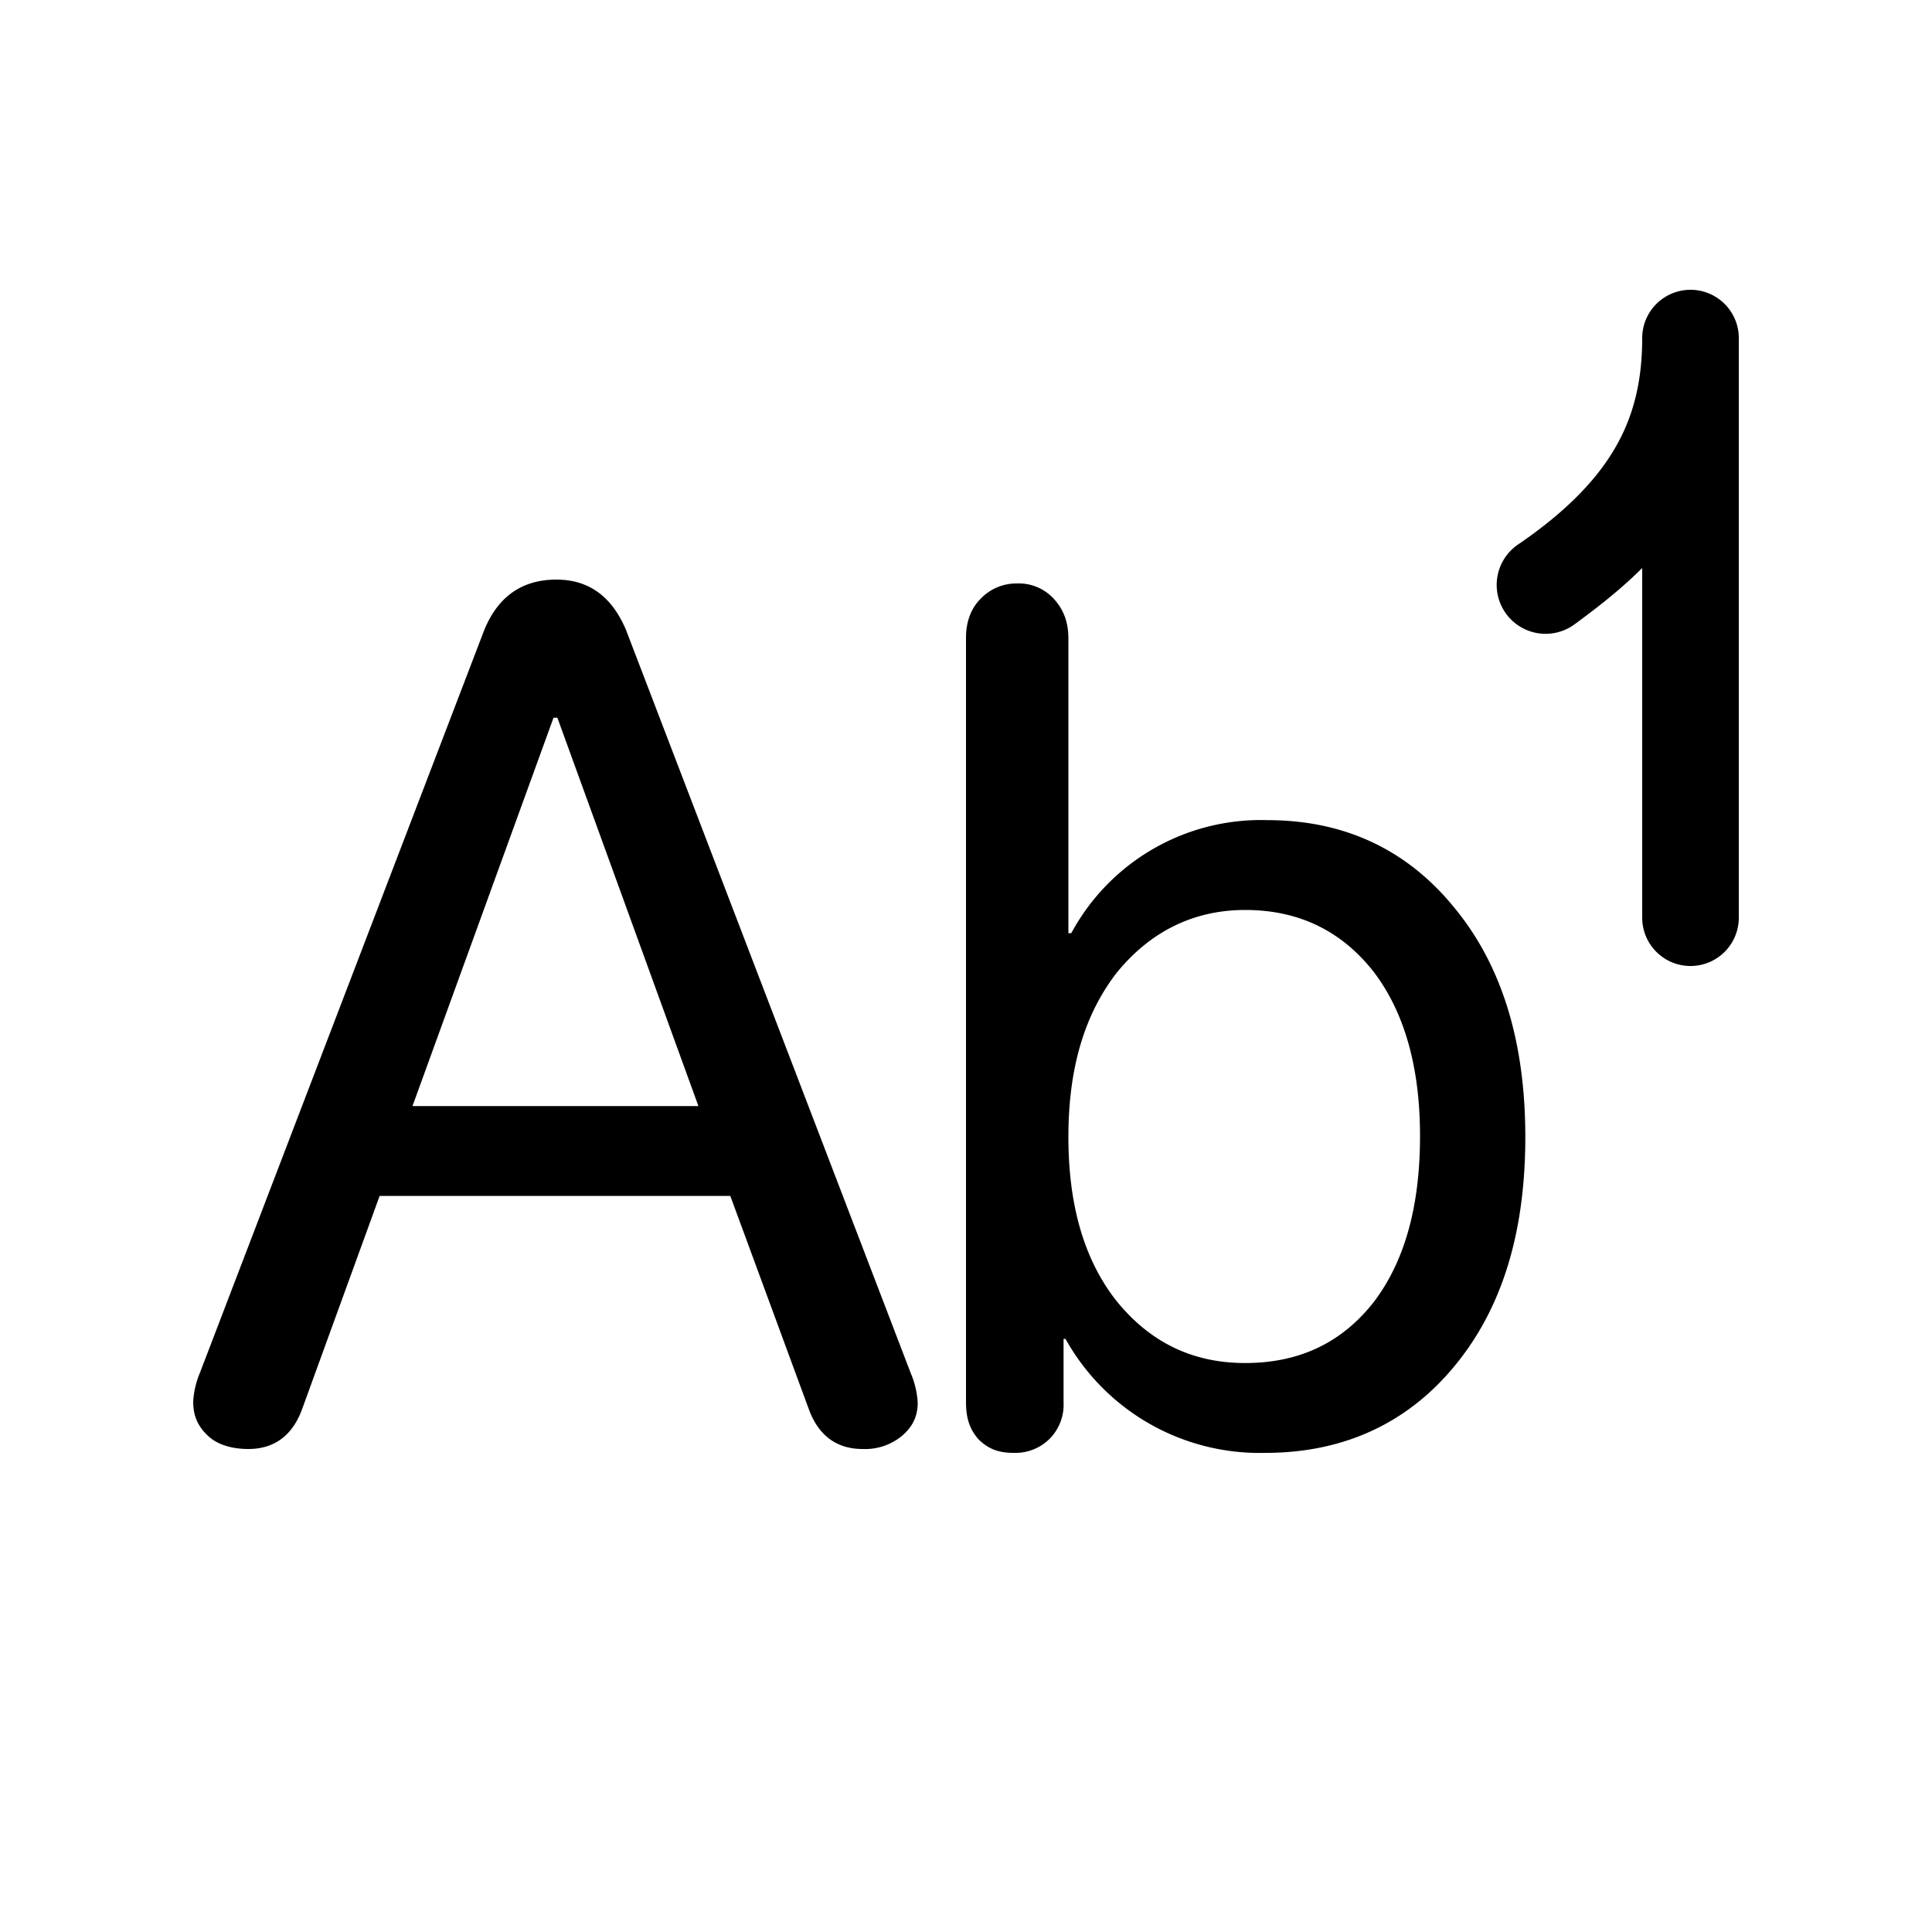
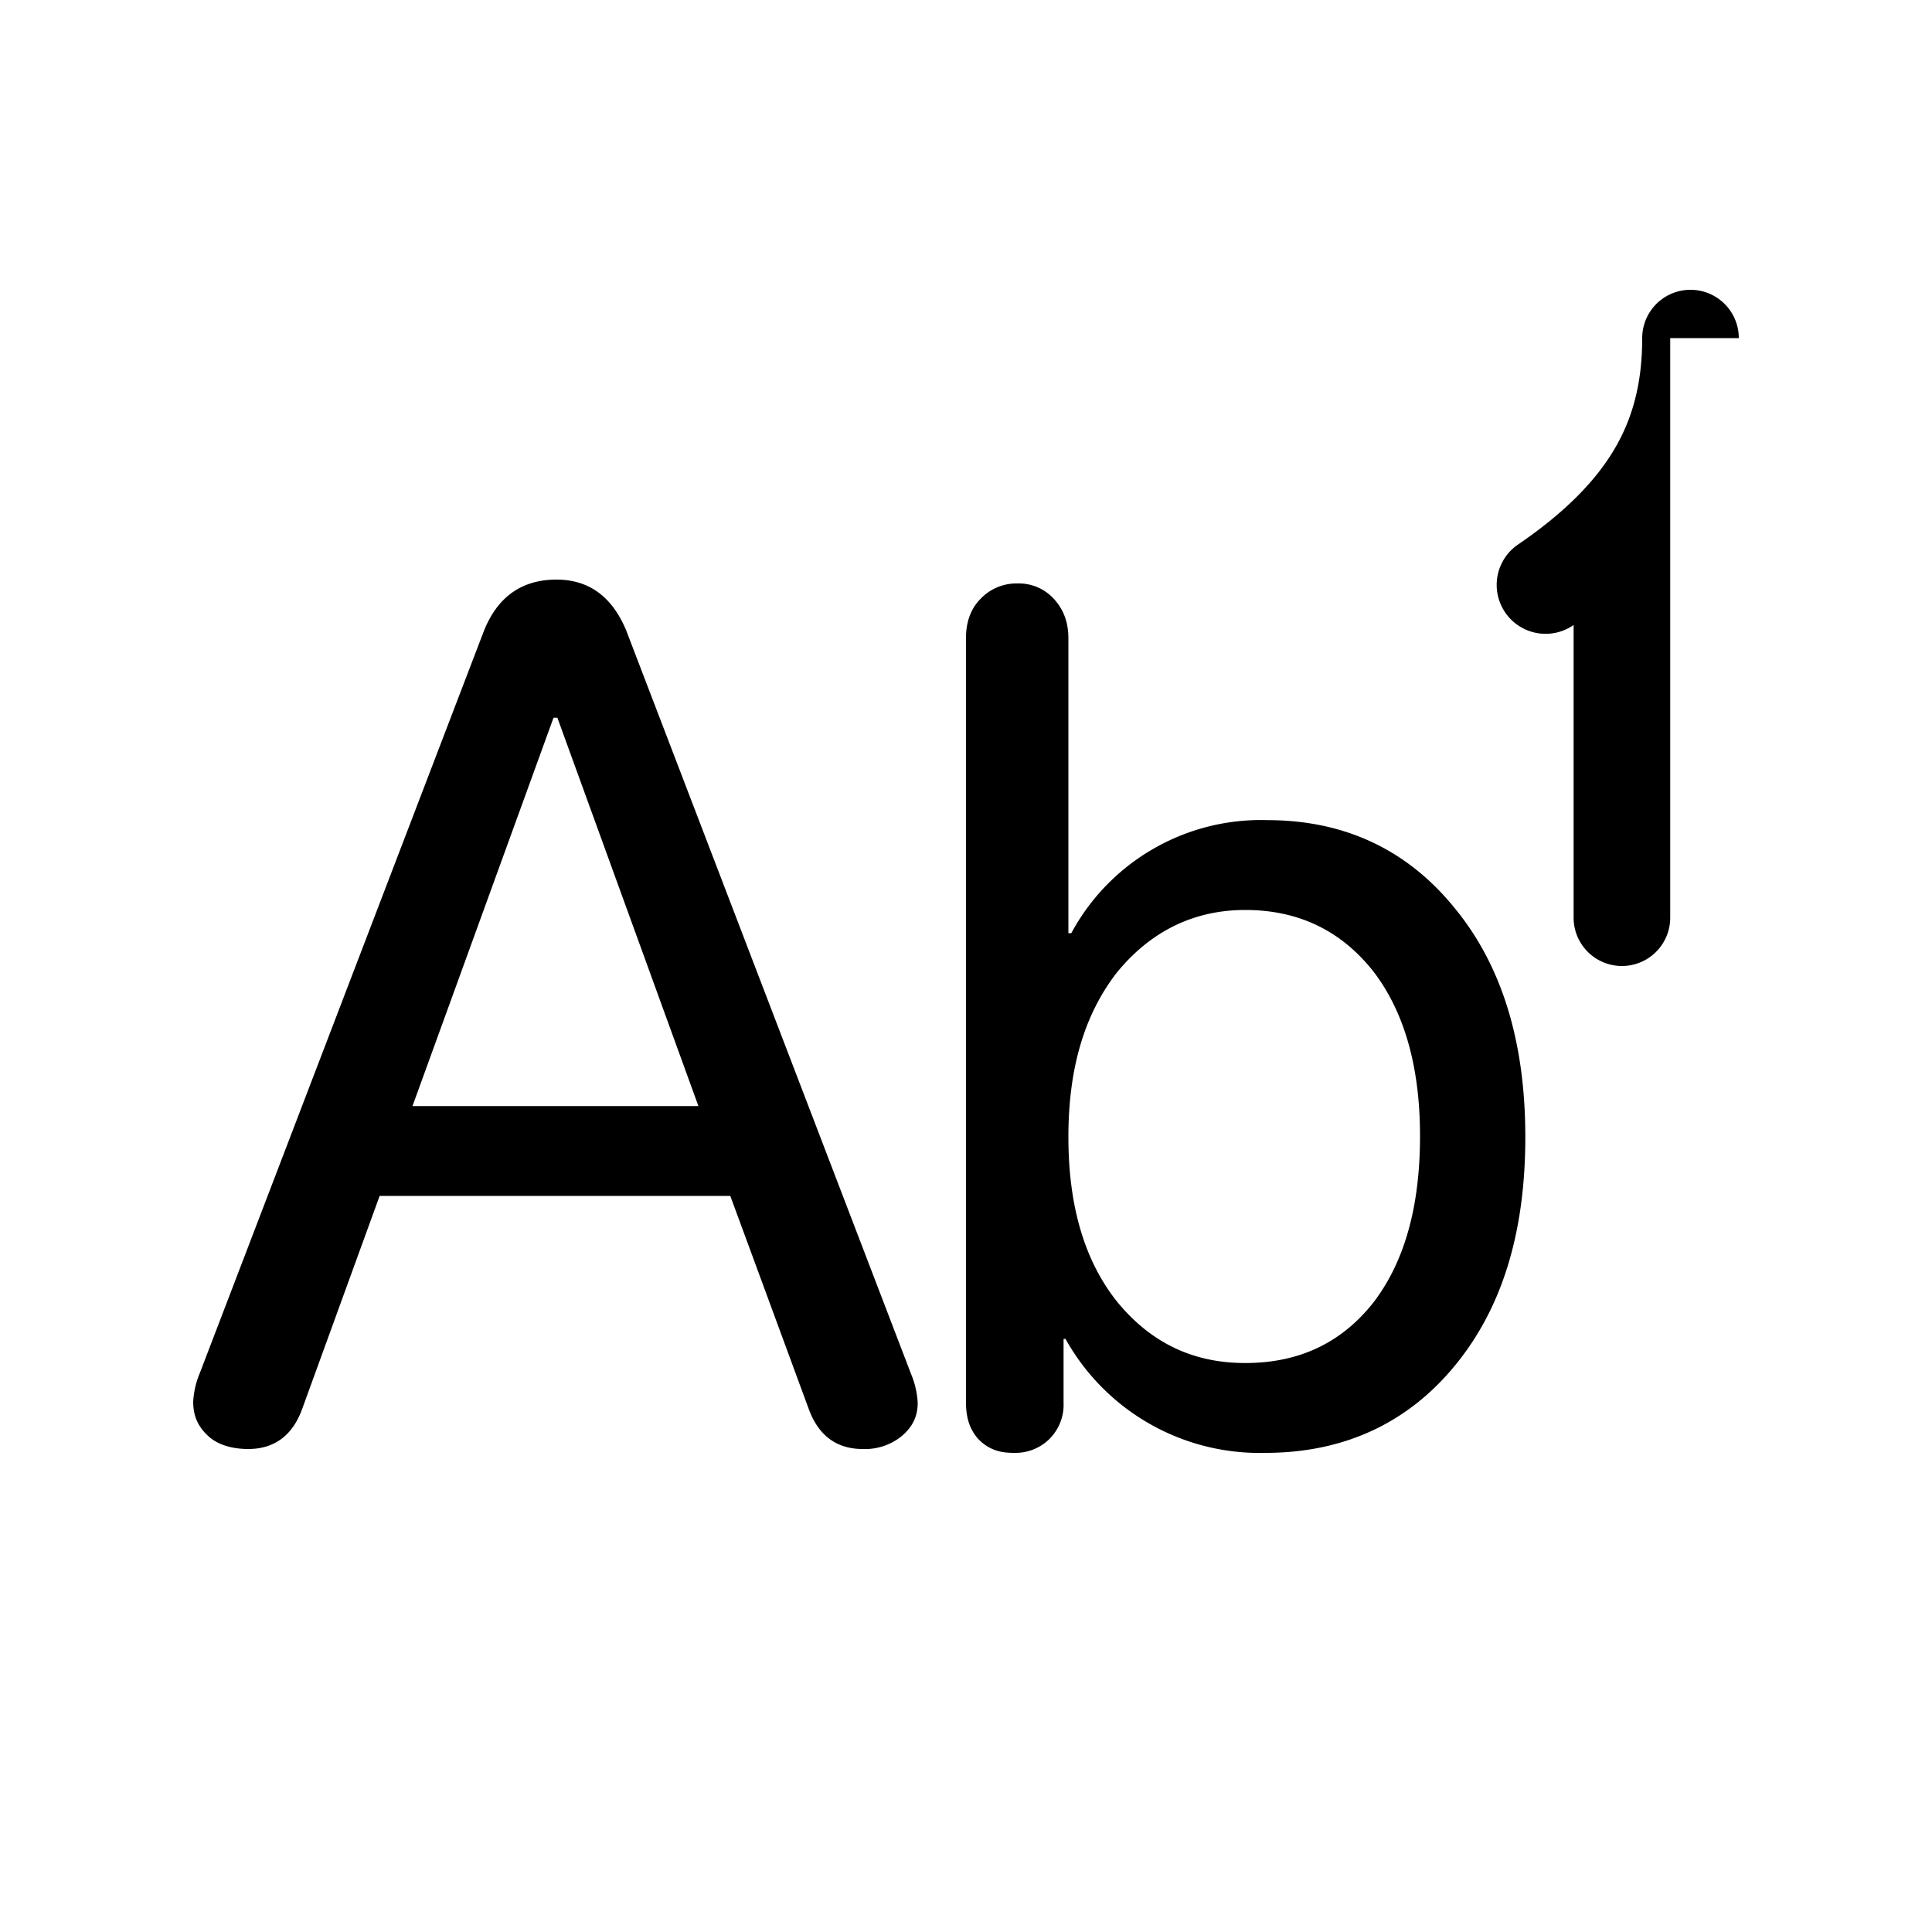
<svg xmlns="http://www.w3.org/2000/svg" width="20" height="20" viewBox="0 0 20 20">
-   <path d="M18 3.5a.5.5 0 0 0-1 0c0 .47-.1.84-.3 1.17-.2.33-.52.65-.99.97a.5.5 0 1 0 .58.83c.26-.19.5-.38.71-.59V9.5a.5.5 0 0 0 1 0v-6Zm-7.5 11.54a.5.5 0 0 0 .36-.14.5.5 0 0 0 .15-.38v-.66h.02a2.3 2.3 0 0 0 2.07 1.18c.8 0 1.46-.3 1.95-.89.5-.6.74-1.39.74-2.38 0-1-.25-1.79-.74-2.38-.49-.6-1.14-.9-1.93-.9a2.23 2.23 0 0 0-2.03 1.17h-.03V6.61c0-.17-.05-.3-.15-.41a.49.49 0 0 0-.38-.16.51.51 0 0 0-.38.16c-.1.1-.15.24-.15.4v7.92c0 .16.04.28.13.38.1.1.21.14.36.14Zm3.72-1.56c-.33.42-.77.63-1.33.63-.54 0-.98-.21-1.33-.64-.34-.43-.5-1-.5-1.7s.16-1.26.5-1.7c.35-.43.8-.65 1.33-.65.56 0 1 .22 1.33.64.32.42.48.99.48 1.7 0 .73-.16 1.3-.48 1.72ZM2.16 14.87c.1.09.25.13.41.13.27 0 .46-.14.56-.42l.8-2.2h3.63l.81 2.2c.1.28.29.42.56.42a.6.6 0 0 0 .4-.13c.12-.1.17-.21.17-.35a.9.9 0 0 0-.07-.3l-2.95-7.7C6.34 6.19 6.11 6 5.76 6c-.36 0-.61.18-.75.53l-2.94 7.68a.9.9 0 0 0-.07.3c0 .15.05.26.16.36Zm5.07-3.42H4.27l1.46-4.02h.04l1.46 4.02Z" />
+   <path d="M18 3.5a.5.5 0 0 0-1 0c0 .47-.1.84-.3 1.17-.2.33-.52.65-.99.97a.5.5 0 1 0 .58.83V9.5a.5.5 0 0 0 1 0v-6Zm-7.5 11.54a.5.5 0 0 0 .36-.14.5.5 0 0 0 .15-.38v-.66h.02a2.3 2.3 0 0 0 2.07 1.18c.8 0 1.46-.3 1.95-.89.5-.6.74-1.39.74-2.38 0-1-.25-1.79-.74-2.38-.49-.6-1.14-.9-1.93-.9a2.23 2.23 0 0 0-2.03 1.17h-.03V6.61c0-.17-.05-.3-.15-.41a.49.49 0 0 0-.38-.16.51.51 0 0 0-.38.16c-.1.1-.15.24-.15.4v7.92c0 .16.04.28.13.38.1.1.21.14.36.14Zm3.72-1.56c-.33.42-.77.63-1.33.63-.54 0-.98-.21-1.33-.64-.34-.43-.5-1-.5-1.7s.16-1.26.5-1.7c.35-.43.8-.65 1.33-.65.56 0 1 .22 1.33.64.32.42.48.99.48 1.7 0 .73-.16 1.3-.48 1.72ZM2.16 14.87c.1.09.25.13.41.13.27 0 .46-.14.56-.42l.8-2.2h3.63l.81 2.2c.1.28.29.42.56.42a.6.6 0 0 0 .4-.13c.12-.1.17-.21.17-.35a.9.9 0 0 0-.07-.3l-2.95-7.7C6.34 6.19 6.11 6 5.76 6c-.36 0-.61.18-.75.53l-2.94 7.68a.9.9 0 0 0-.07.3c0 .15.05.26.16.36Zm5.07-3.42H4.27l1.46-4.02h.04l1.46 4.02Z" />
</svg>